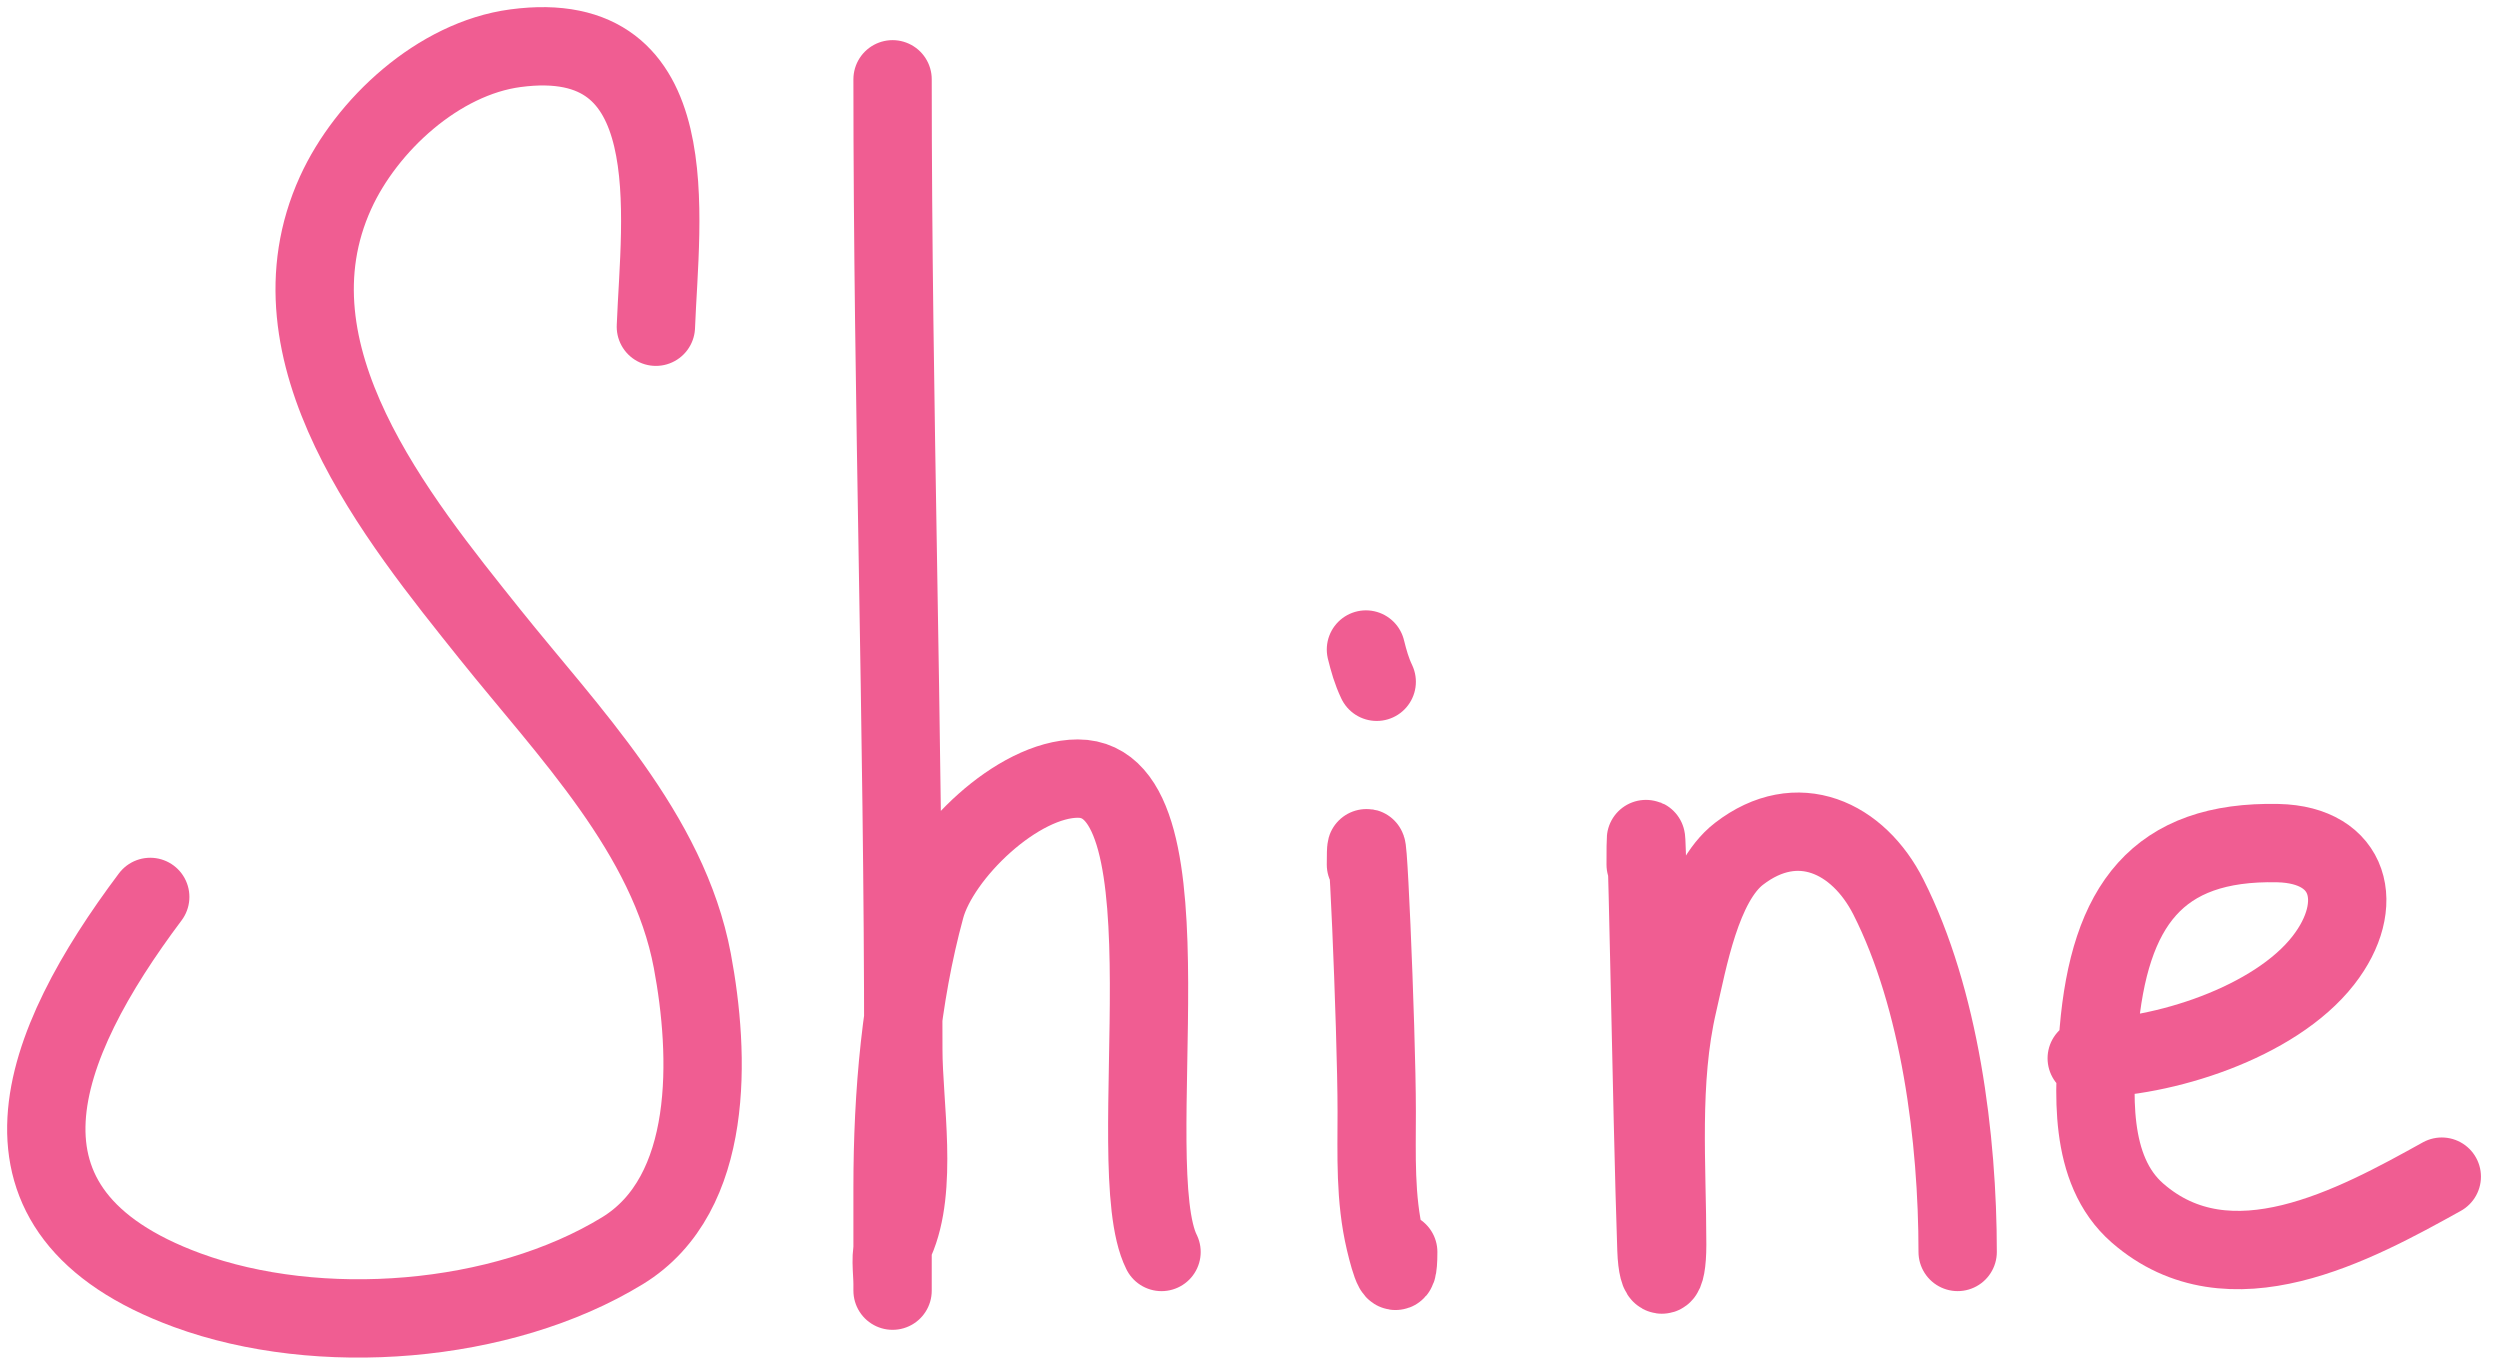
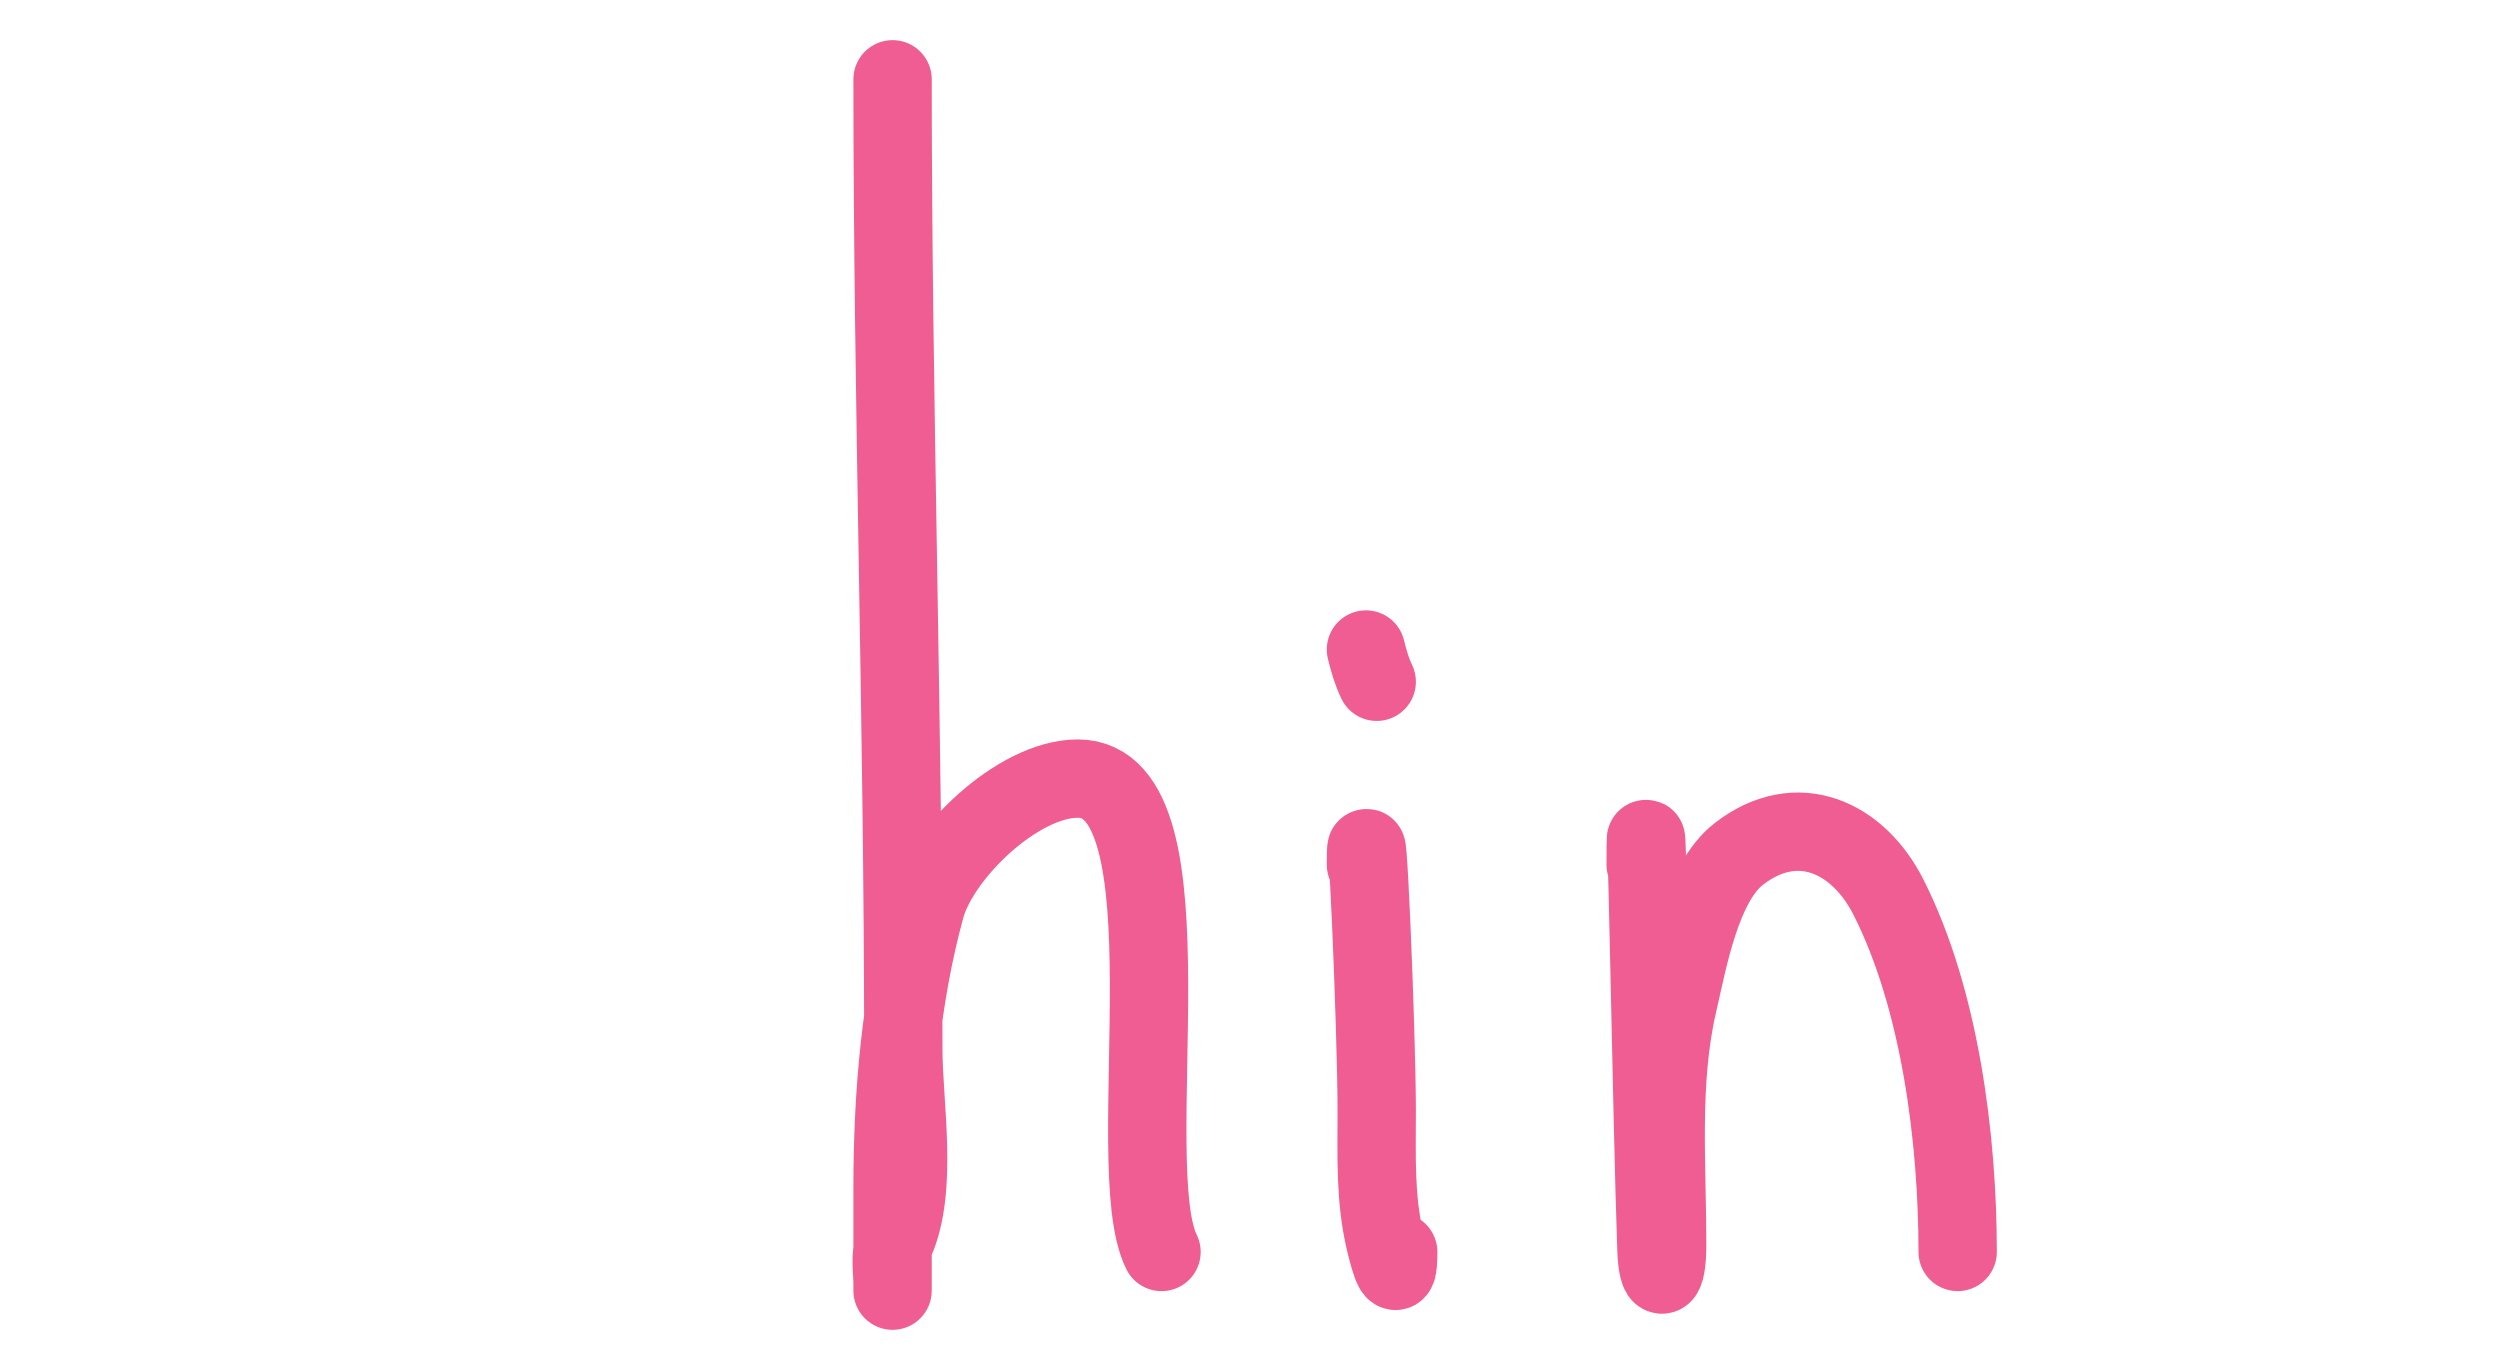
<svg xmlns="http://www.w3.org/2000/svg" width="108" height="59" viewBox="0 0 108 59" fill="none">
-   <path d="M28.334 14.115C28.517 9.37 29.764 1.083 22.267 2.083C18.941 2.526 15.828 5.398 14.495 8.331C11.344 15.264 17.151 22.381 21.156 27.387C24.545 31.622 28.878 36.011 29.909 41.51C30.667 45.551 30.893 51.586 26.888 54.033C21.665 57.225 13.765 57.819 8.091 55.737C-1.195 52.33 1.697 45.139 6.49 38.747" stroke="#F05D92" stroke-width="3.384" stroke-linecap="round" />
  <path d="M38.559 3.426C38.559 17.391 39.023 31.355 39.023 45.332C39.023 47.709 39.681 51.328 38.662 53.62C38.426 54.15 38.559 54.91 38.559 55.479C38.559 56.873 38.559 52.691 38.559 51.296C38.559 47.256 38.916 43.11 39.979 39.212C40.609 36.9 43.967 33.635 46.563 33.635C51.803 33.635 48.315 50.359 50.178 54.085" stroke="#F05D92" stroke-width="3.384" stroke-linecap="round" />
  <path d="M59.009 37.353C59.009 33.795 59.474 44.459 59.474 48.017C59.474 49.918 59.395 51.762 59.835 53.62C60.059 54.566 60.403 55.71 60.403 54.085" stroke="#F05D92" stroke-width="3.384" stroke-linecap="round" />
  <path d="M59.474 29.453C59.248 28.973 59.134 28.56 59.009 28.059" stroke="#F05D92" stroke-width="3.384" stroke-linecap="round" />
  <path d="M71.093 37.352C71.093 31.807 71.36 48.439 71.558 53.98C71.611 55.487 72.022 55.42 72.022 53.774C72.022 50.34 71.703 46.71 72.487 43.342C72.923 41.471 73.496 38.143 75.121 36.887C77.655 34.929 80.277 36.185 81.576 38.746C83.808 43.15 84.571 49.186 84.571 54.084" stroke="#F05D92" stroke-width="3.384" stroke-linecap="round" />
-   <path d="M90.147 45.719C93.416 45.719 98.271 44.185 100.372 41.484C102.237 39.087 101.557 36.493 98.41 36.423C93.189 36.307 91.124 39.13 90.664 44.531C90.445 47.106 90.189 50.531 92.342 52.406C96.32 55.871 101.718 52.923 105.485 50.831" stroke="#F05D92" stroke-width="3.384" stroke-linecap="round" />
</svg>